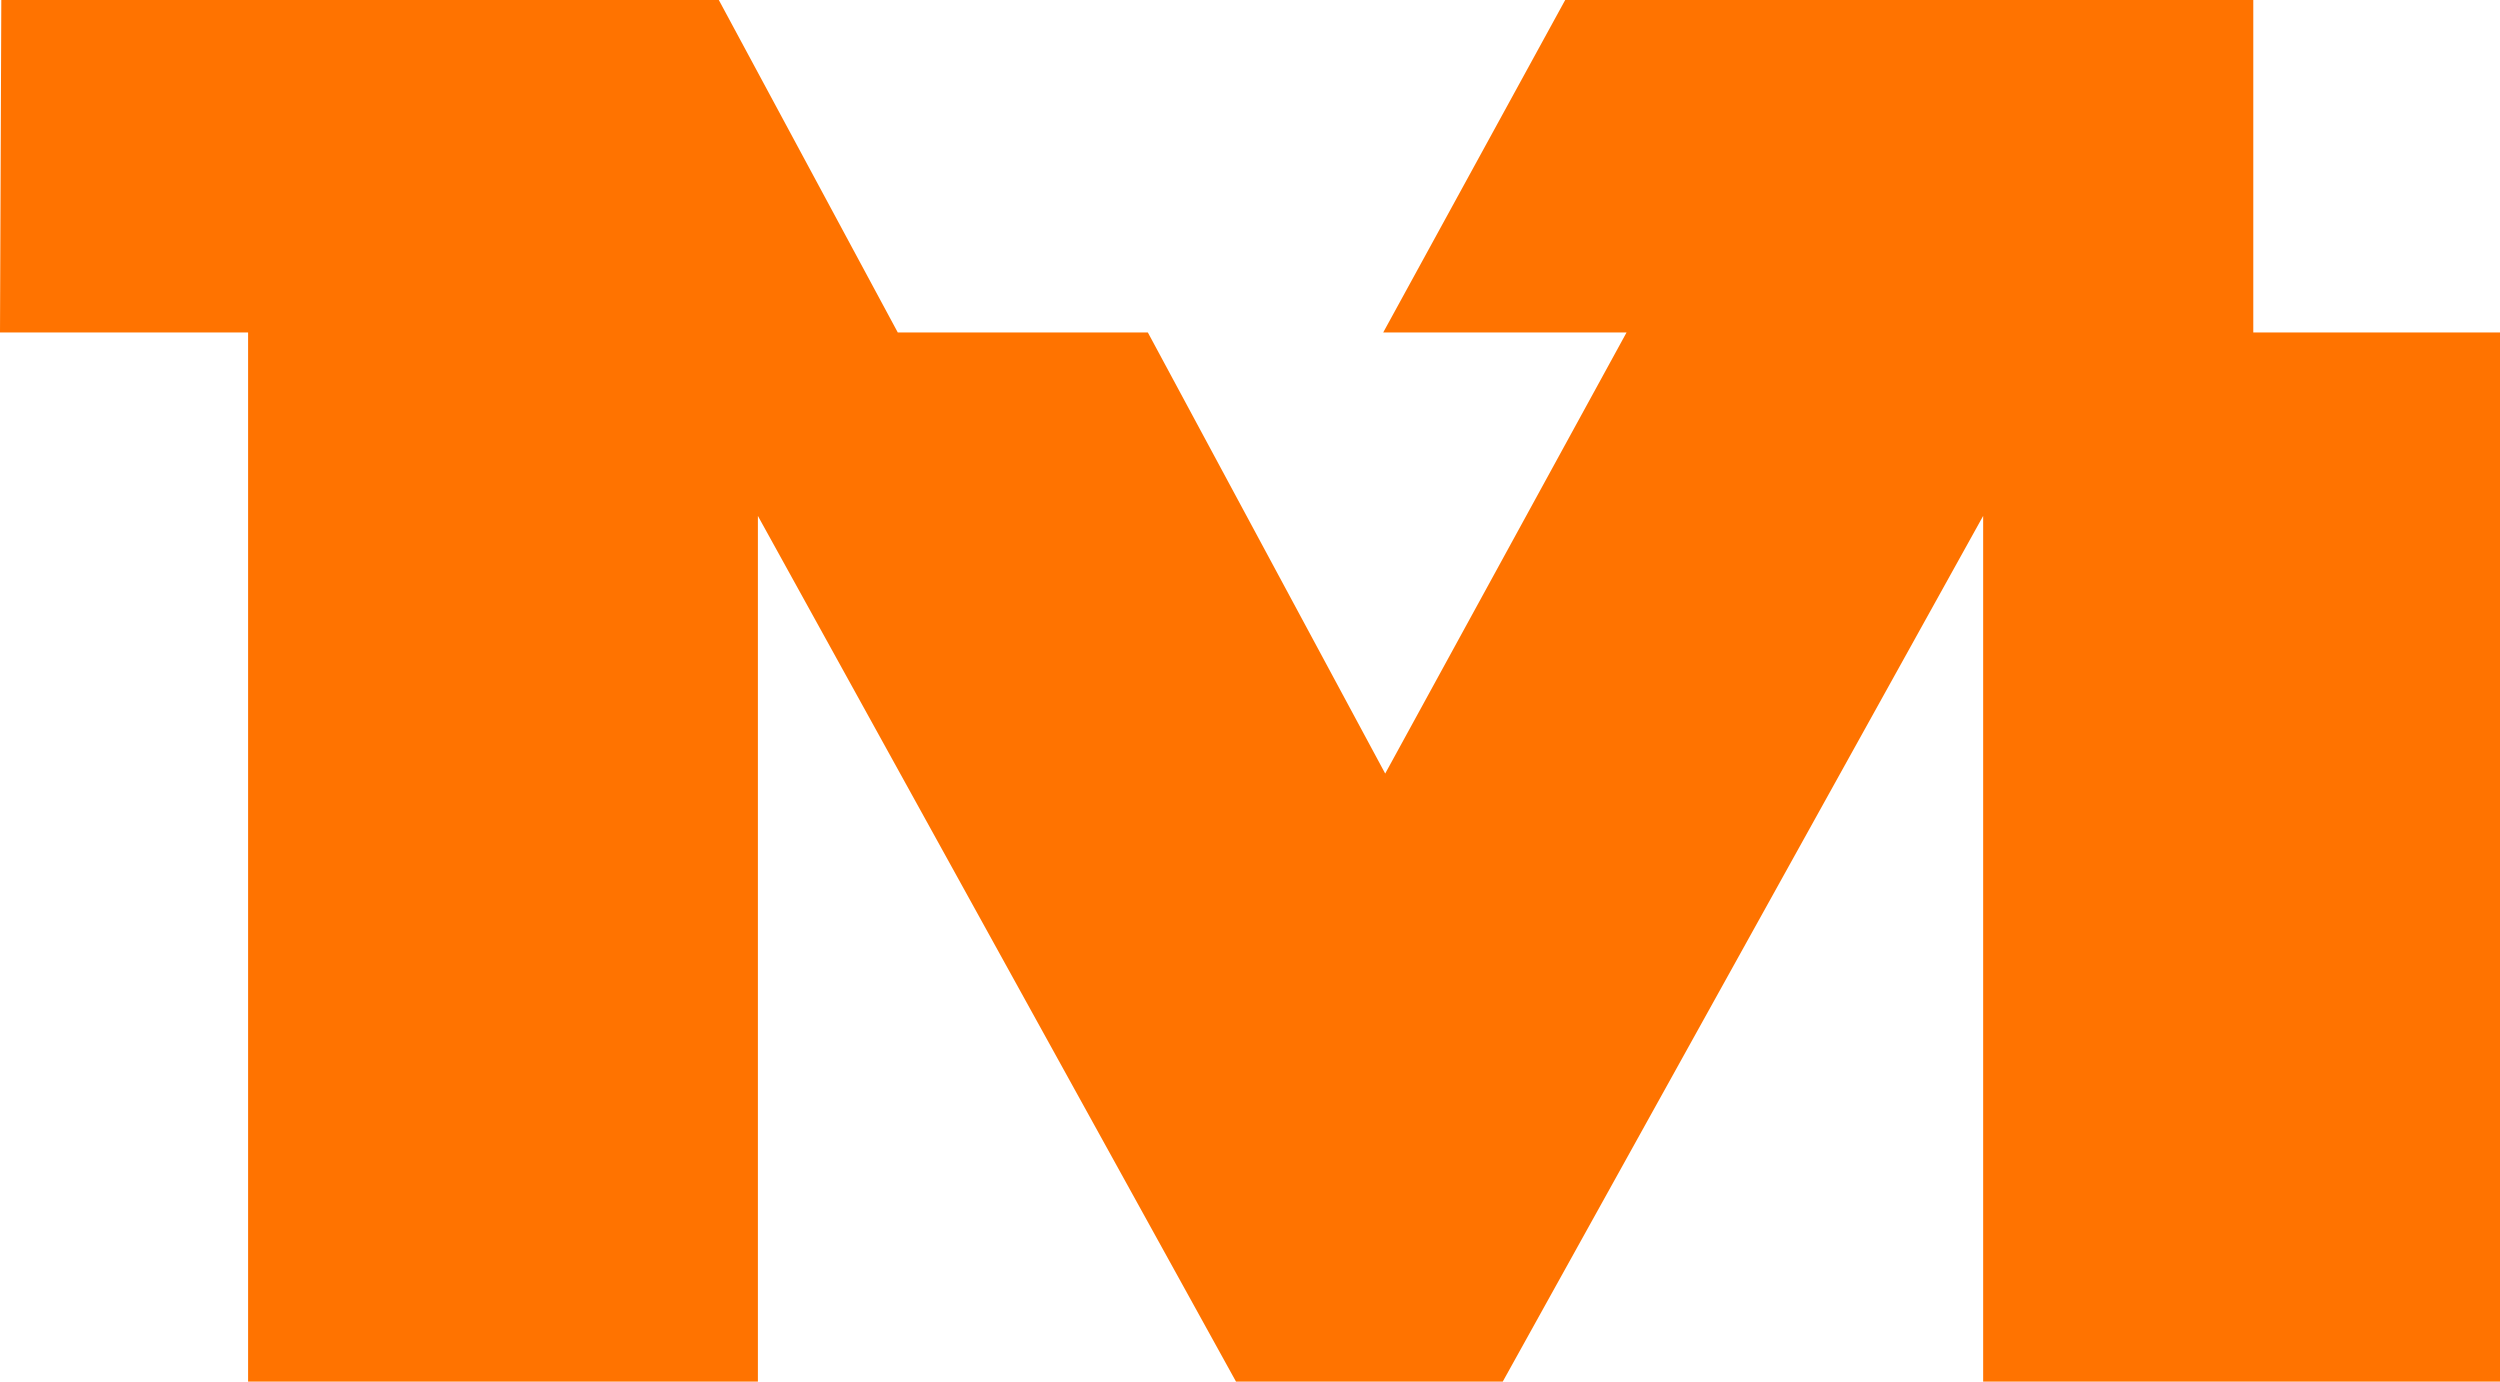
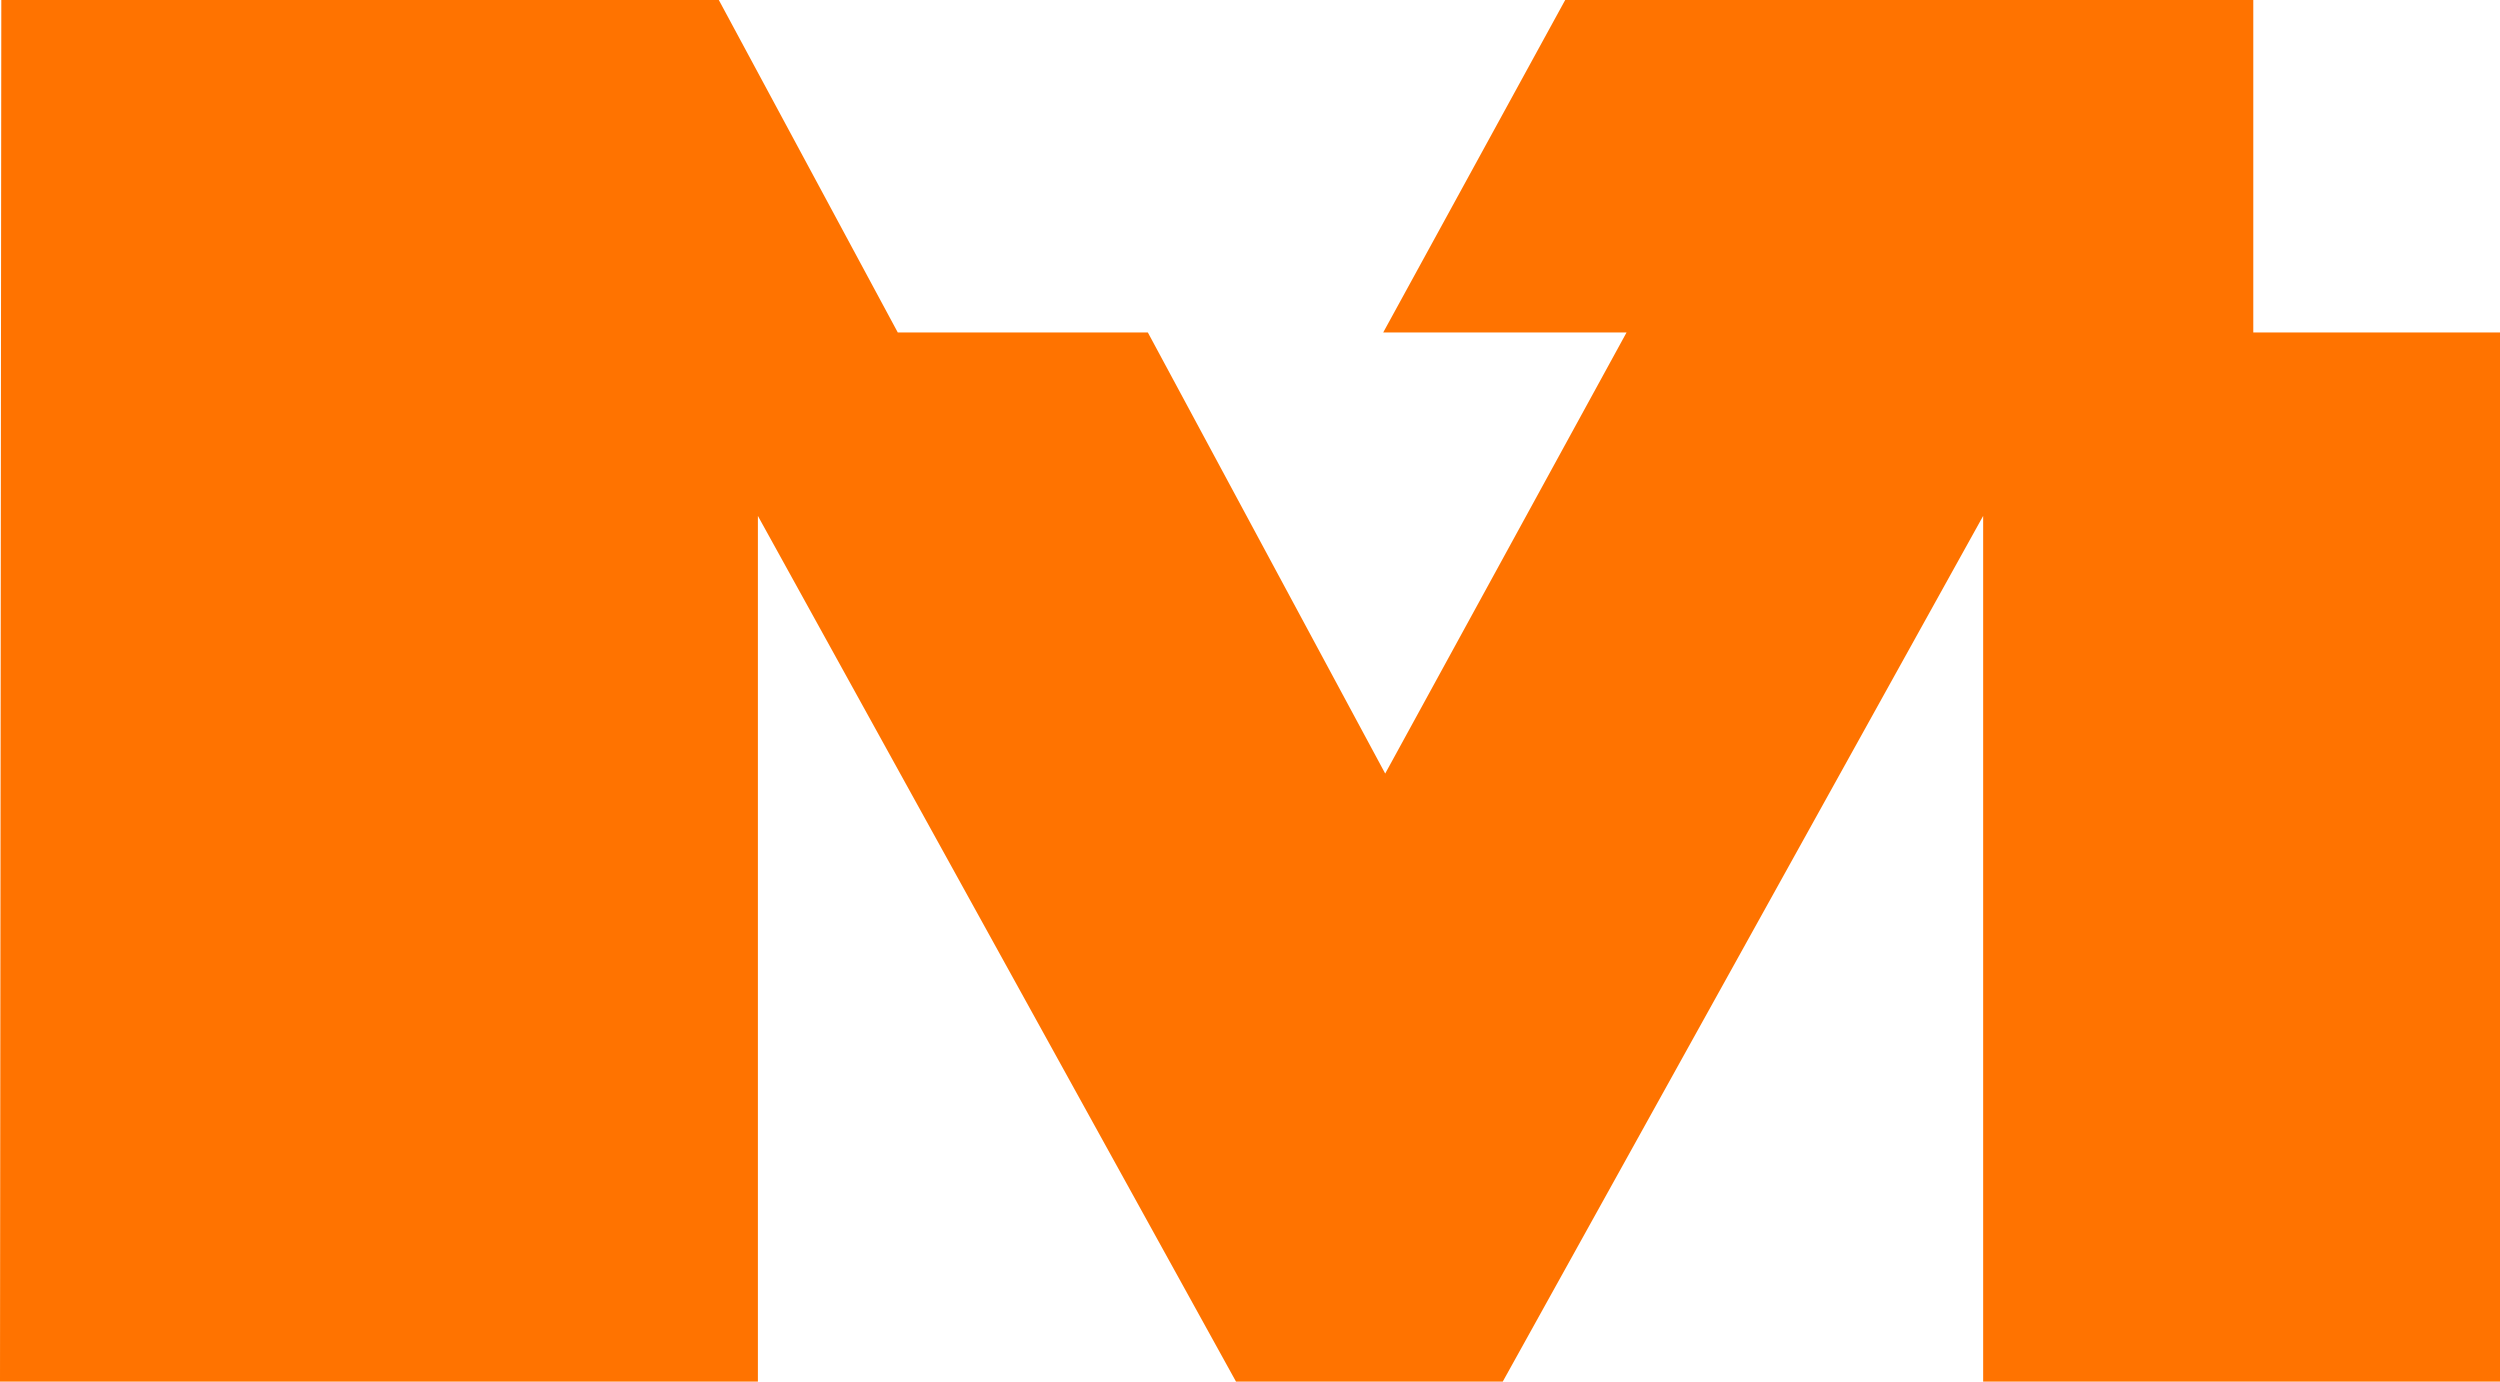
<svg xmlns="http://www.w3.org/2000/svg" width="38" height="21" viewBox="0 0 38 21" fill="none">
-   <path d="M0.02 0H10.926L13.646 5.053H17.447L21.055 11.758L24.724 5.053H21.025L23.791 0H34.25V5.053H38V21H30.144V7.842L22.842 21H18.787L11.52 7.842V21H3.771V5.053H0L0.02 0Z" fill="#FF7300" />
+   <path d="M0.02 0H10.926L13.646 5.053H17.447L21.055 11.758L24.724 5.053H21.025L23.791 0H34.25V5.053H38V21H30.144V7.842L22.842 21H18.787L11.52 7.842V21H3.771H0L0.02 0Z" fill="#FF7300" />
</svg>